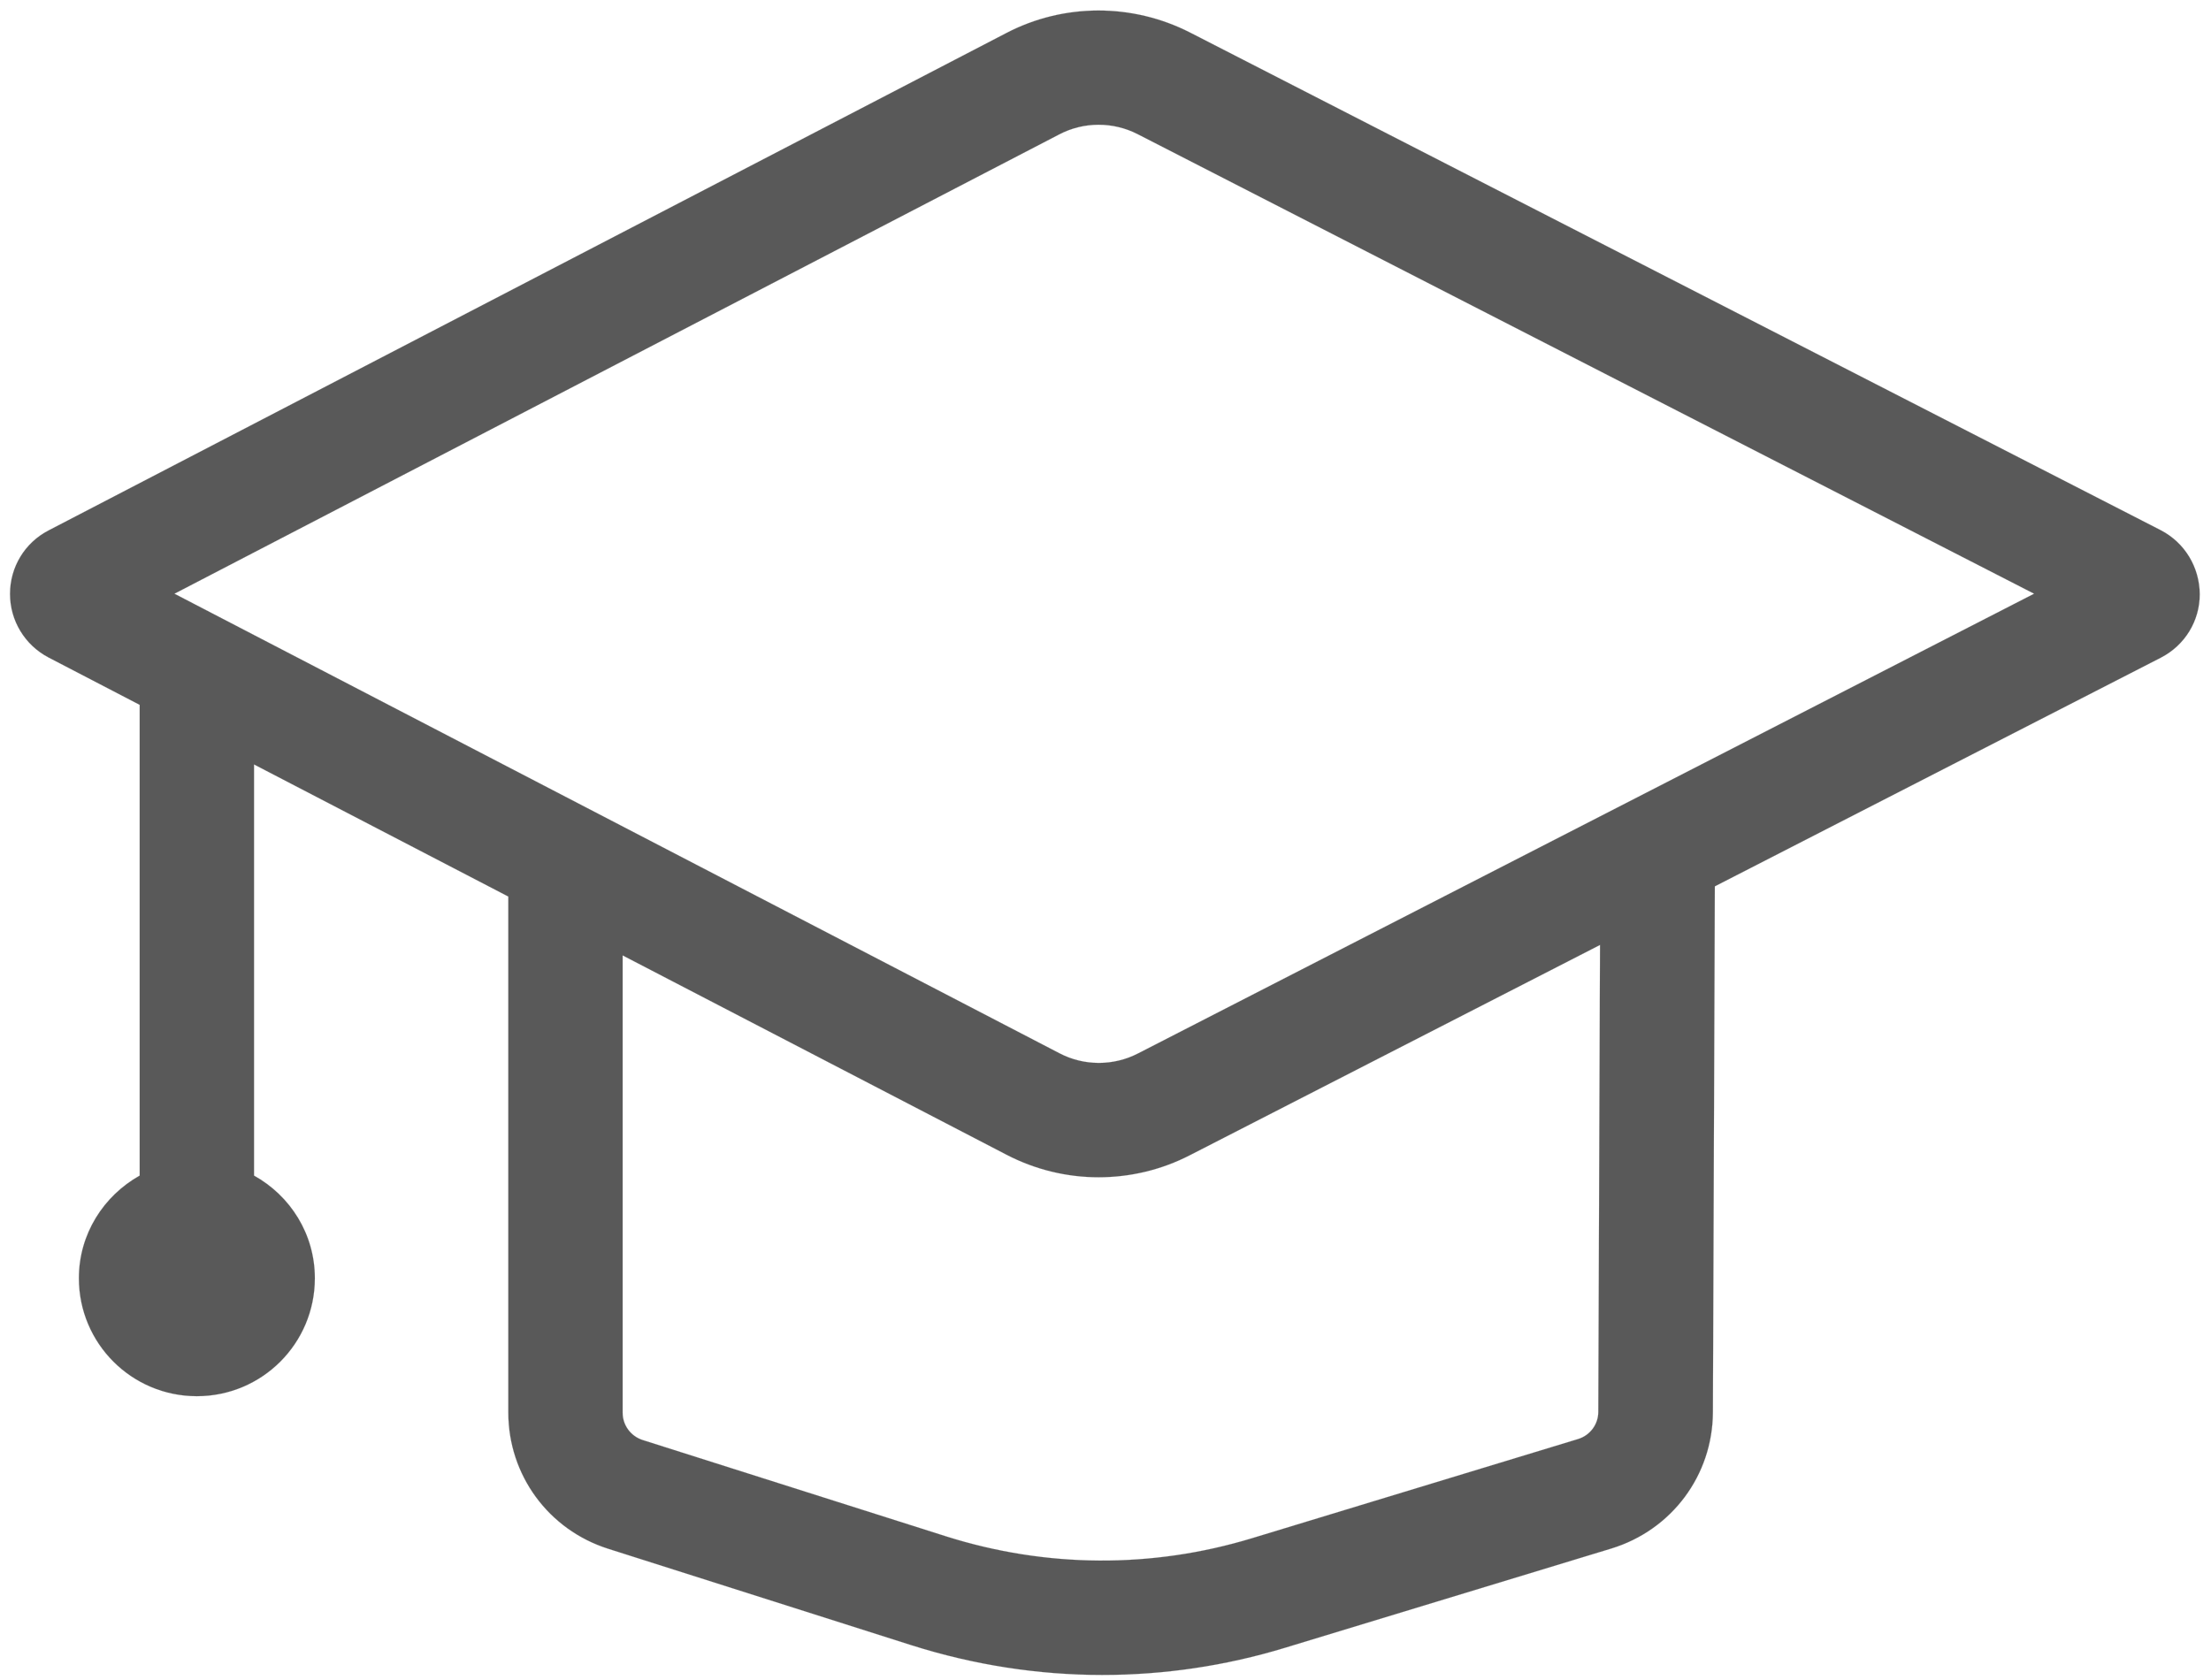
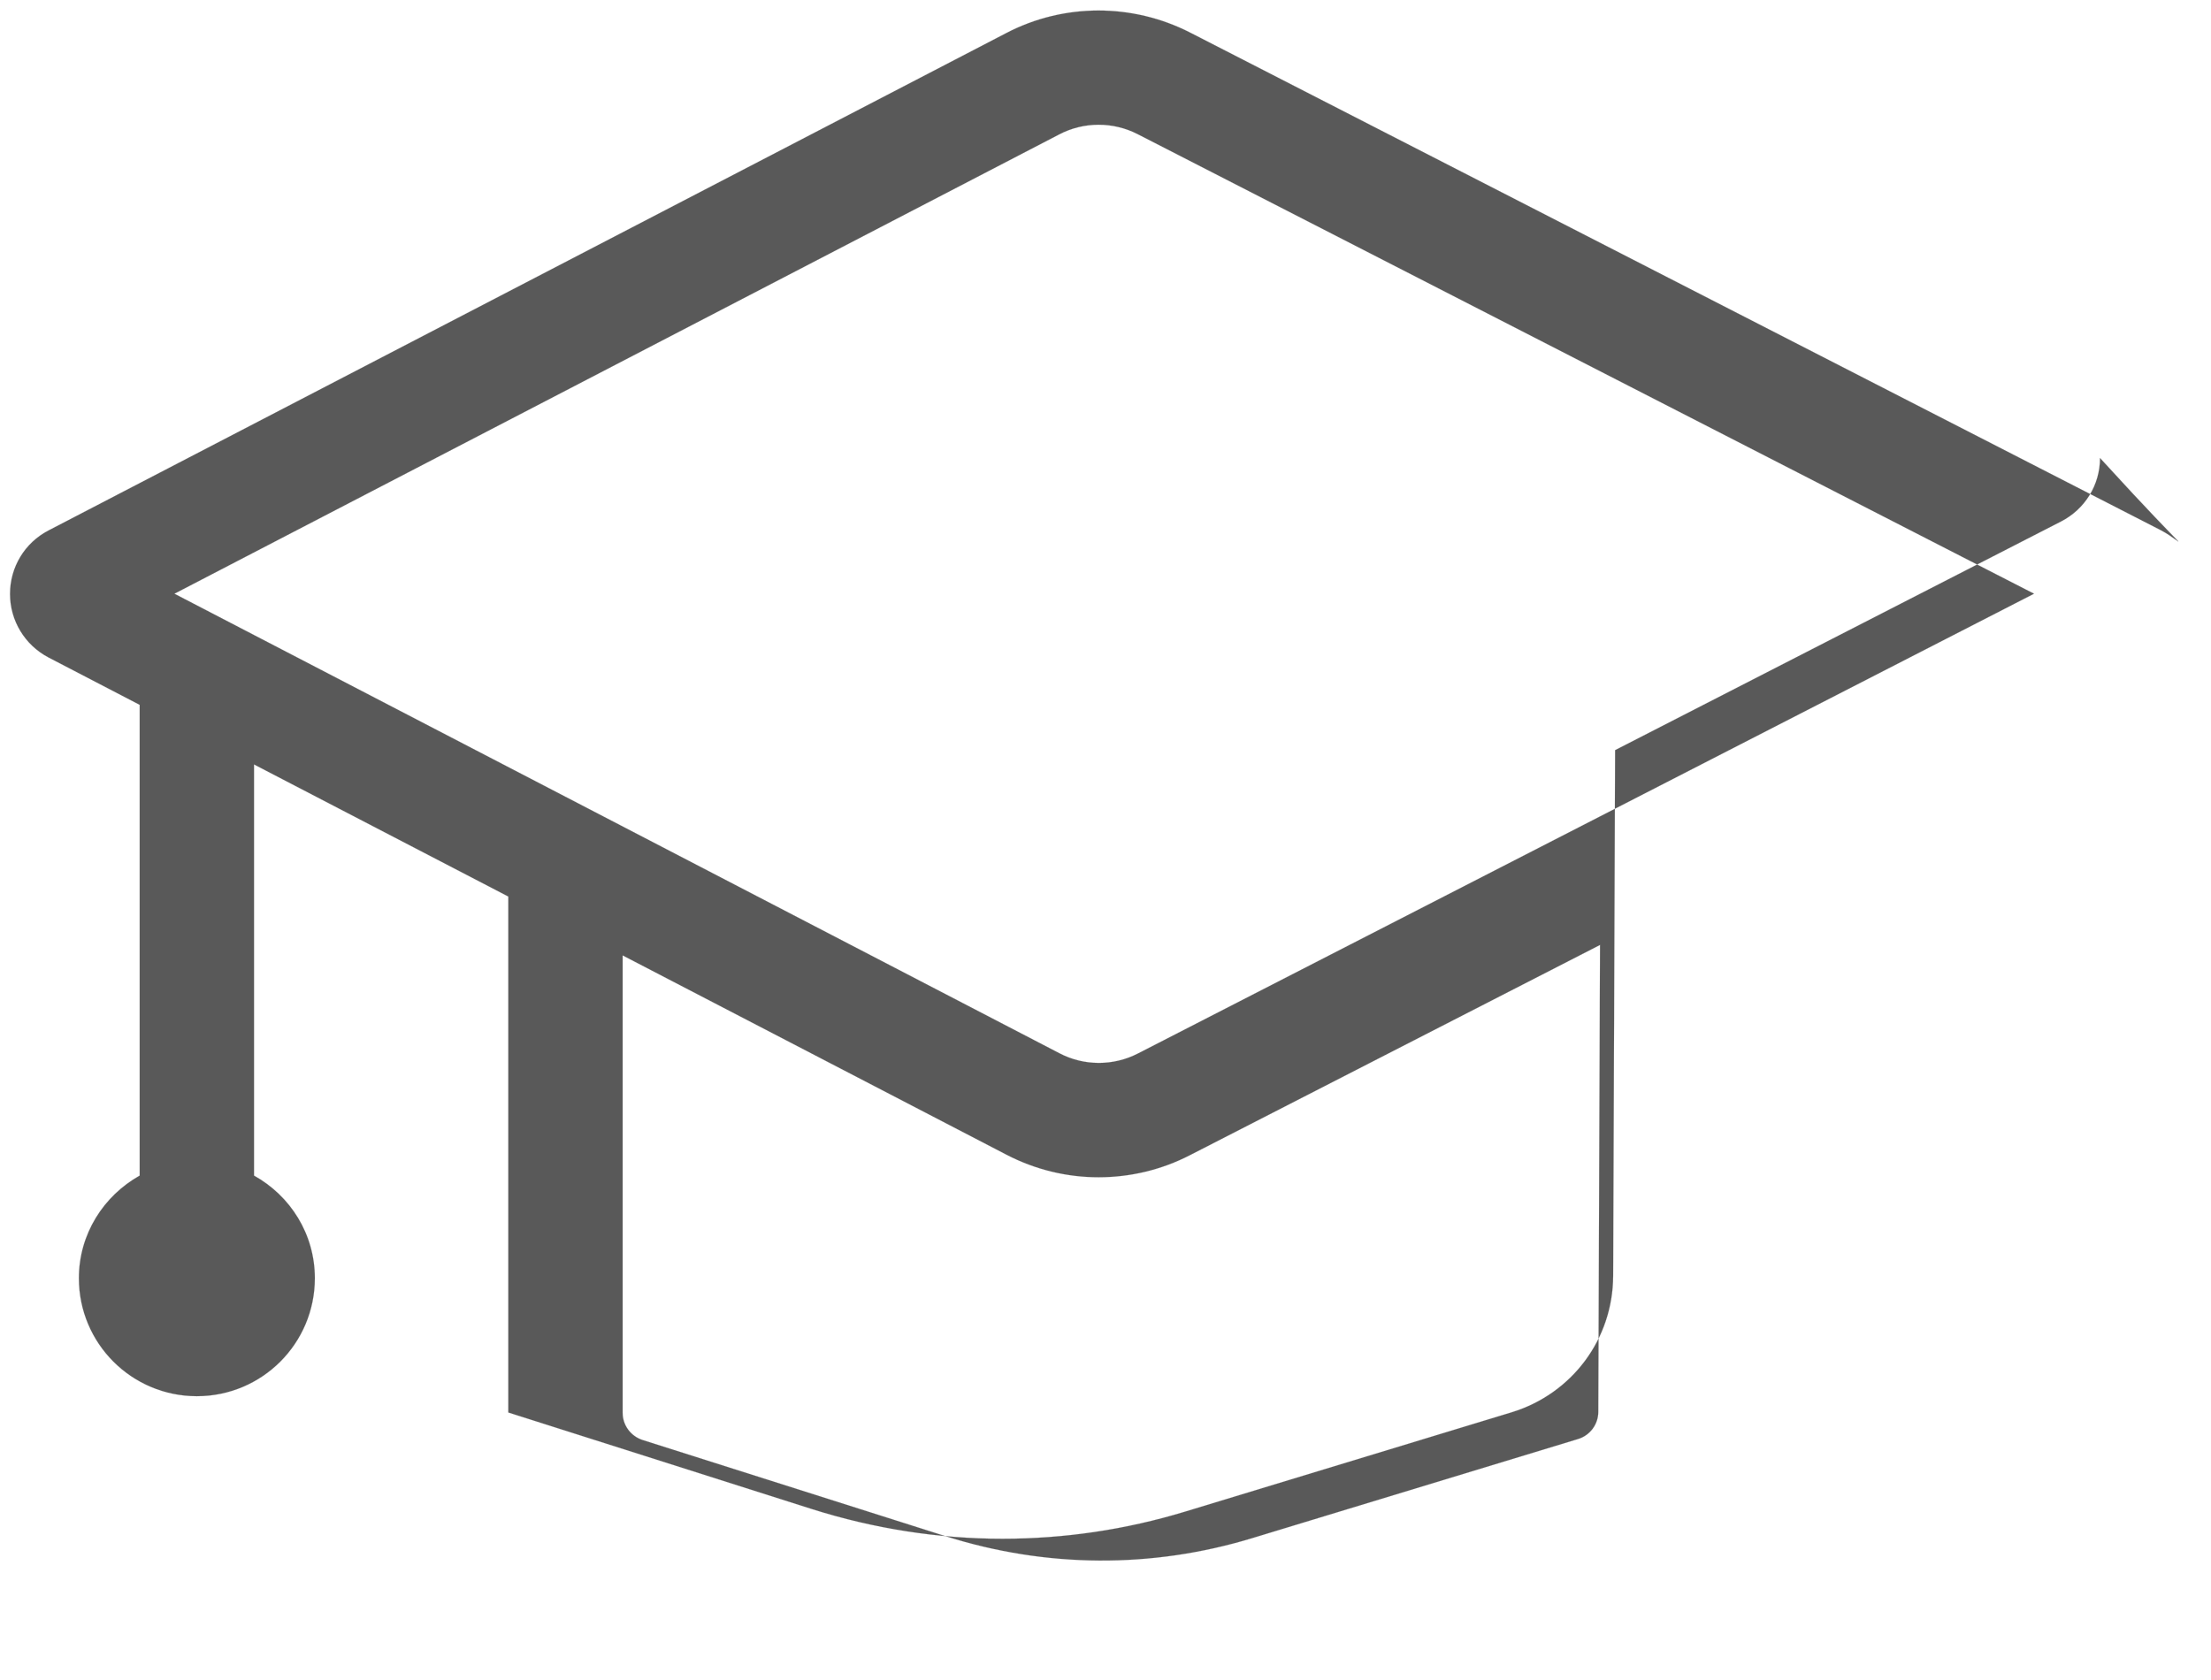
<svg xmlns="http://www.w3.org/2000/svg" version="1.1" id="图层_1" x="0px" y="0px" width="3544px" height="2692.91px" viewBox="0 0 3544 2692.91" enable-background="new 0 0 3544 2692.91" xml:space="preserve">
  <g>
-     <path fill="#595959" stroke="#9E9E9F" stroke-width="0.196" stroke-miterlimit="10" d="M3463.578,850.082L1907.503,52.131   c-92.437-47.188-202.401-47.188-294.43,0.785L77.661,850.464c-38.221,19.896-61.625,58.899-61.625,101.78   c0,42.906,23.785,81.91,61.625,101.812l146.244,76.027v754.646c-57.717,32.377-97.494,93.588-97.494,164.586   c0,104.504,84.623,189.139,189.146,189.139c104.504,0,189.126-84.635,189.126-189.139c0-70.998-39.379-132.209-97.496-164.586   v-659.084l407.56,211.745v827.198c0,100.22,64.342,187.974,159.898,218.386l486.707,154.827   c99.844,31.597,202.793,47.57,305.369,47.57c98.661,0,197.336-14.418,293.271-43.664l522.975-159.106   c96.72-29.652,162.24-117.406,162.646-218.416l3.102-843.164l714.863-366.59c38.621-19.882,62.404-58.886,62.404-101.787   C3525.604,908.962,3501.806,869.966,3463.578,850.082L3463.578,850.082z M2561.904,2263.408c0,20.277-13.252,37.843-32.354,43.687   l-522.987,159.117c-160.685,48.758-329.922,47.571-490.209-3.107l-486.336-154.45c-19.119-6.237-31.972-23.803-31.972-43.678   v-733.18l615.027,319.393c46.405,24.168,97.102,36.269,147.806,36.269c50.287,0,100.598-11.703,146.625-35.482l657.143-336.961   L2561.904,2263.408z M1824.035,1688.951c-39.373,20.281-86.555,20.281-125.958-0.385L279.659,951.863l1418.038-736.307   c39.387-20.687,86.563-20.687,125.96-0.396l1436.733,736.701L1824.035,1688.951z" />
+     <path fill="#595959" stroke="#9E9E9F" stroke-width="0.196" stroke-miterlimit="10" d="M3463.578,850.082L1907.503,52.131   c-92.437-47.188-202.401-47.188-294.43,0.785L77.661,850.464c-38.221,19.896-61.625,58.899-61.625,101.78   c0,42.906,23.785,81.91,61.625,101.812l146.244,76.027v754.646c-57.717,32.377-97.494,93.588-97.494,164.586   c0,104.504,84.623,189.139,189.146,189.139c104.504,0,189.126-84.635,189.126-189.139c0-70.998-39.379-132.209-97.496-164.586   v-659.084l407.56,211.745v827.198l486.707,154.827   c99.844,31.597,202.793,47.57,305.369,47.57c98.661,0,197.336-14.418,293.271-43.664l522.975-159.106   c96.72-29.652,162.24-117.406,162.646-218.416l3.102-843.164l714.863-366.59c38.621-19.882,62.404-58.886,62.404-101.787   C3525.604,908.962,3501.806,869.966,3463.578,850.082L3463.578,850.082z M2561.904,2263.408c0,20.277-13.252,37.843-32.354,43.687   l-522.987,159.117c-160.685,48.758-329.922,47.571-490.209-3.107l-486.336-154.45c-19.119-6.237-31.972-23.803-31.972-43.678   v-733.18l615.027,319.393c46.405,24.168,97.102,36.269,147.806,36.269c50.287,0,100.598-11.703,146.625-35.482l657.143-336.961   L2561.904,2263.408z M1824.035,1688.951c-39.373,20.281-86.555,20.281-125.958-0.385L279.659,951.863l1418.038-736.307   c39.387-20.687,86.563-20.687,125.96-0.396l1436.733,736.701L1824.035,1688.951z" />
  </g>
</svg>